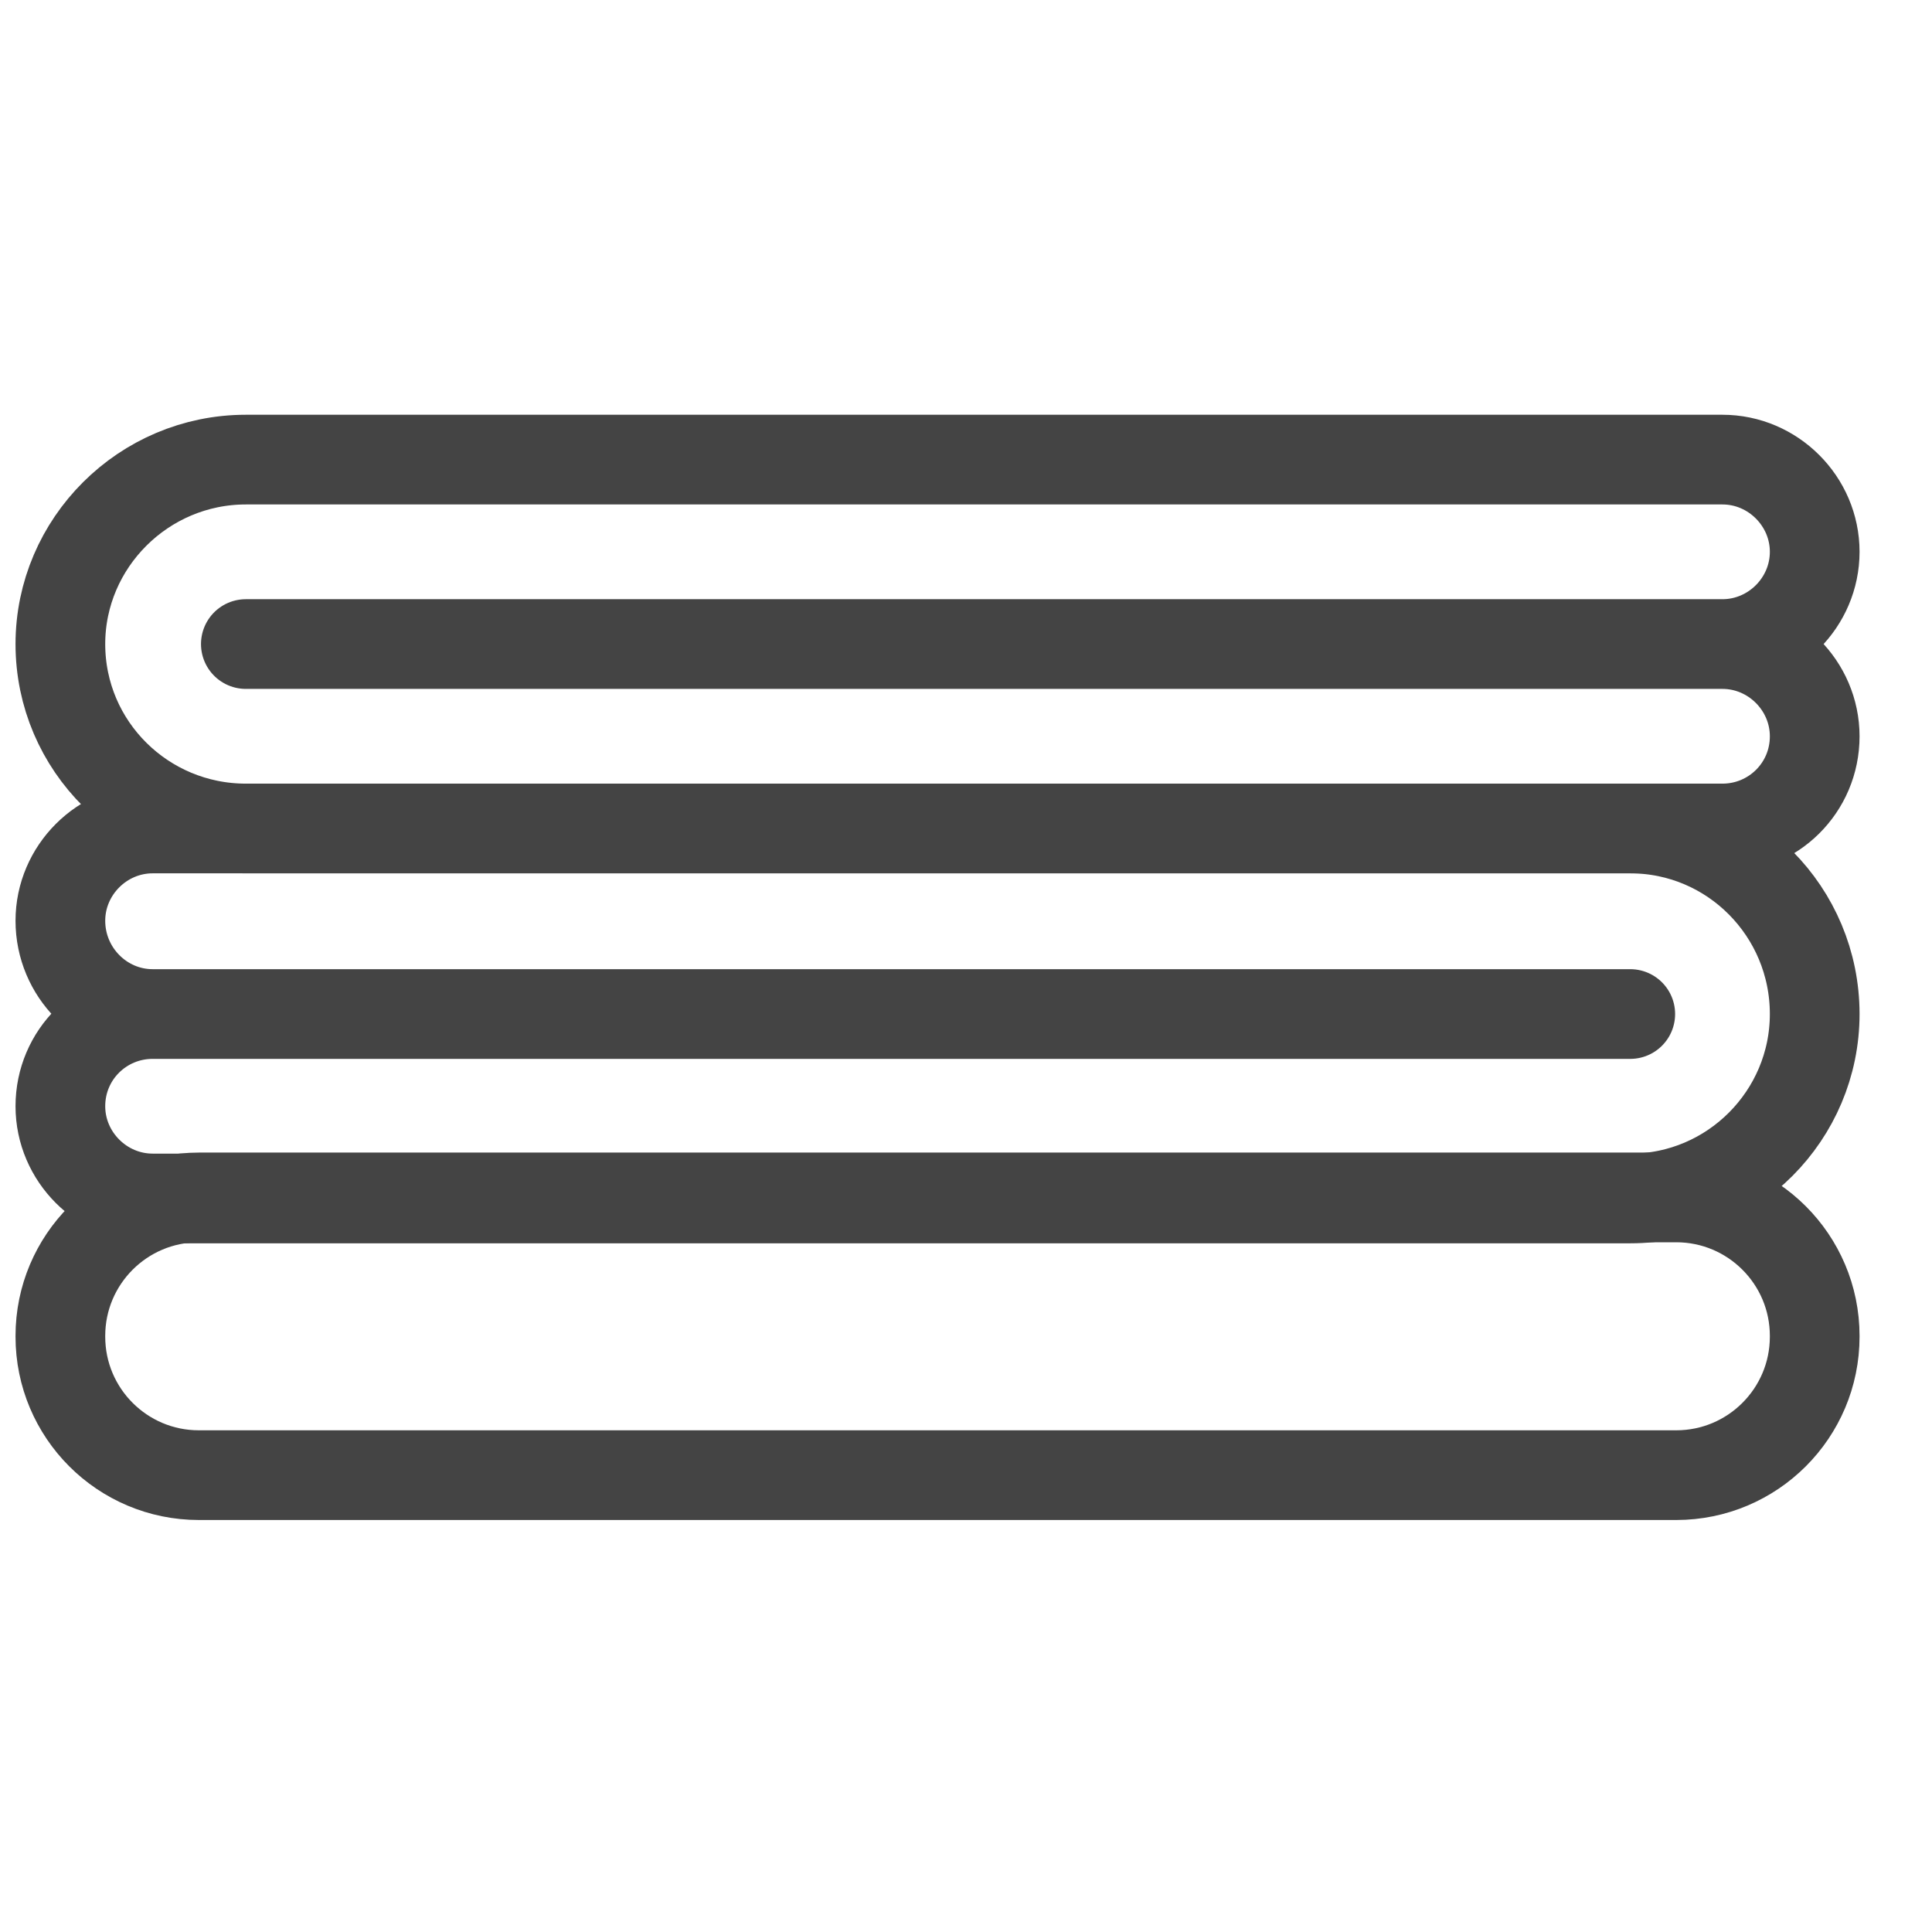
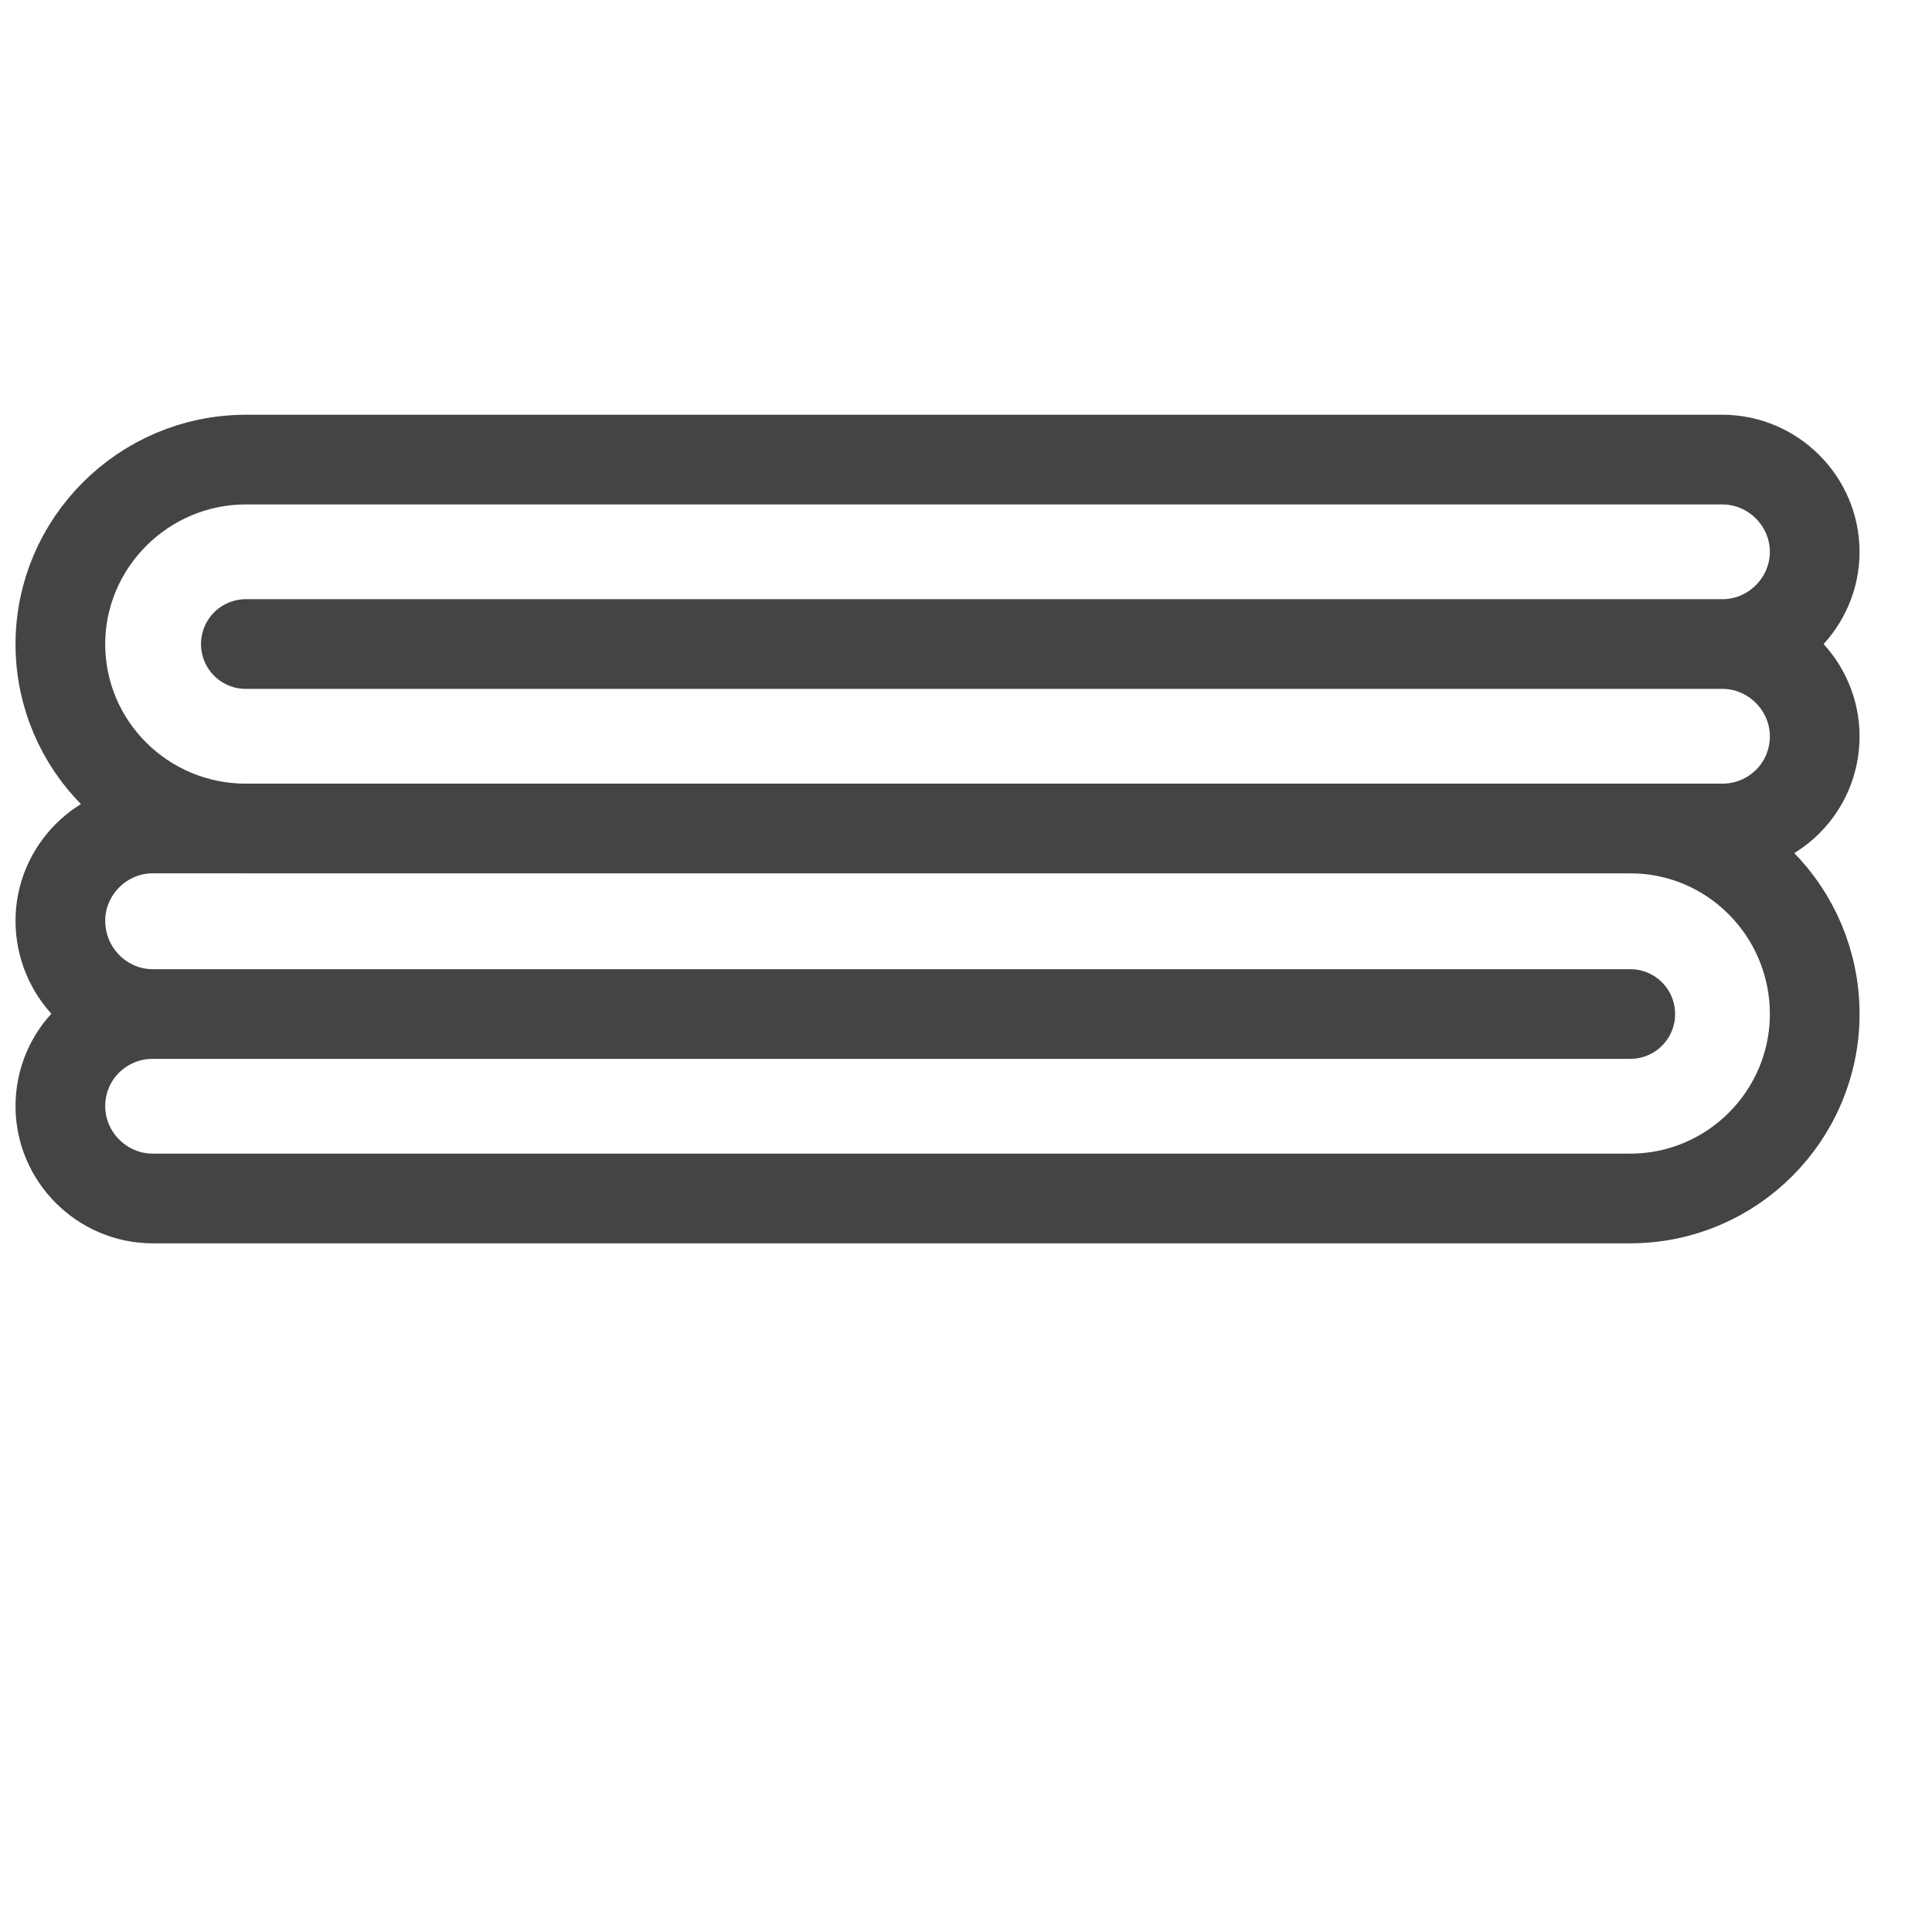
<svg xmlns="http://www.w3.org/2000/svg" width="28" height="28" viewBox="0 0 28 28" fill="none">
  <path d="M26.3 10.671C26.3 11.419 25.696 12.007 24.963 12.007H3.563C2.082 12.007 0.875 10.815 0.875 9.334C0.875 7.868 2.082 6.661 3.563 6.661H24.963C25.696 6.661 26.3 7.265 26.3 7.997C26.3 8.731 25.696 9.334 24.963 9.334C25.696 9.334 26.3 9.938 26.3 10.671ZM3.563 9.334H24.963H3.563Z" stroke="#444444" stroke-width="1.3" stroke-miterlimit="10" stroke-linecap="round" stroke-linejoin="round" />
  <path d="M0.875 13.344C0.875 12.611 1.479 12.007 2.212 12.007H23.627C25.107 12.007 26.3 13.215 26.3 14.696C26.3 16.162 25.107 17.369 23.627 17.369H2.212C1.479 17.369 0.875 16.765 0.875 16.032C0.875 15.284 1.479 14.696 2.212 14.696C1.479 14.696 0.875 14.092 0.875 13.344ZM23.627 14.696H2.212H23.627Z" stroke="#444444" stroke-width="1.3" stroke-miterlimit="10" stroke-linecap="round" stroke-linejoin="round" />
-   <path d="M26.3 19.361C26.3 18.253 25.401 17.354 24.293 17.354H2.882C1.773 17.354 0.875 18.253 0.875 19.361V19.372C0.875 20.48 1.773 21.379 2.882 21.379H24.293C25.401 21.379 26.3 20.48 26.3 19.372V19.361V19.361Z" stroke="#444444" stroke-width="1.3" stroke-miterlimit="10" stroke-linecap="round" stroke-linejoin="round" />
</svg>